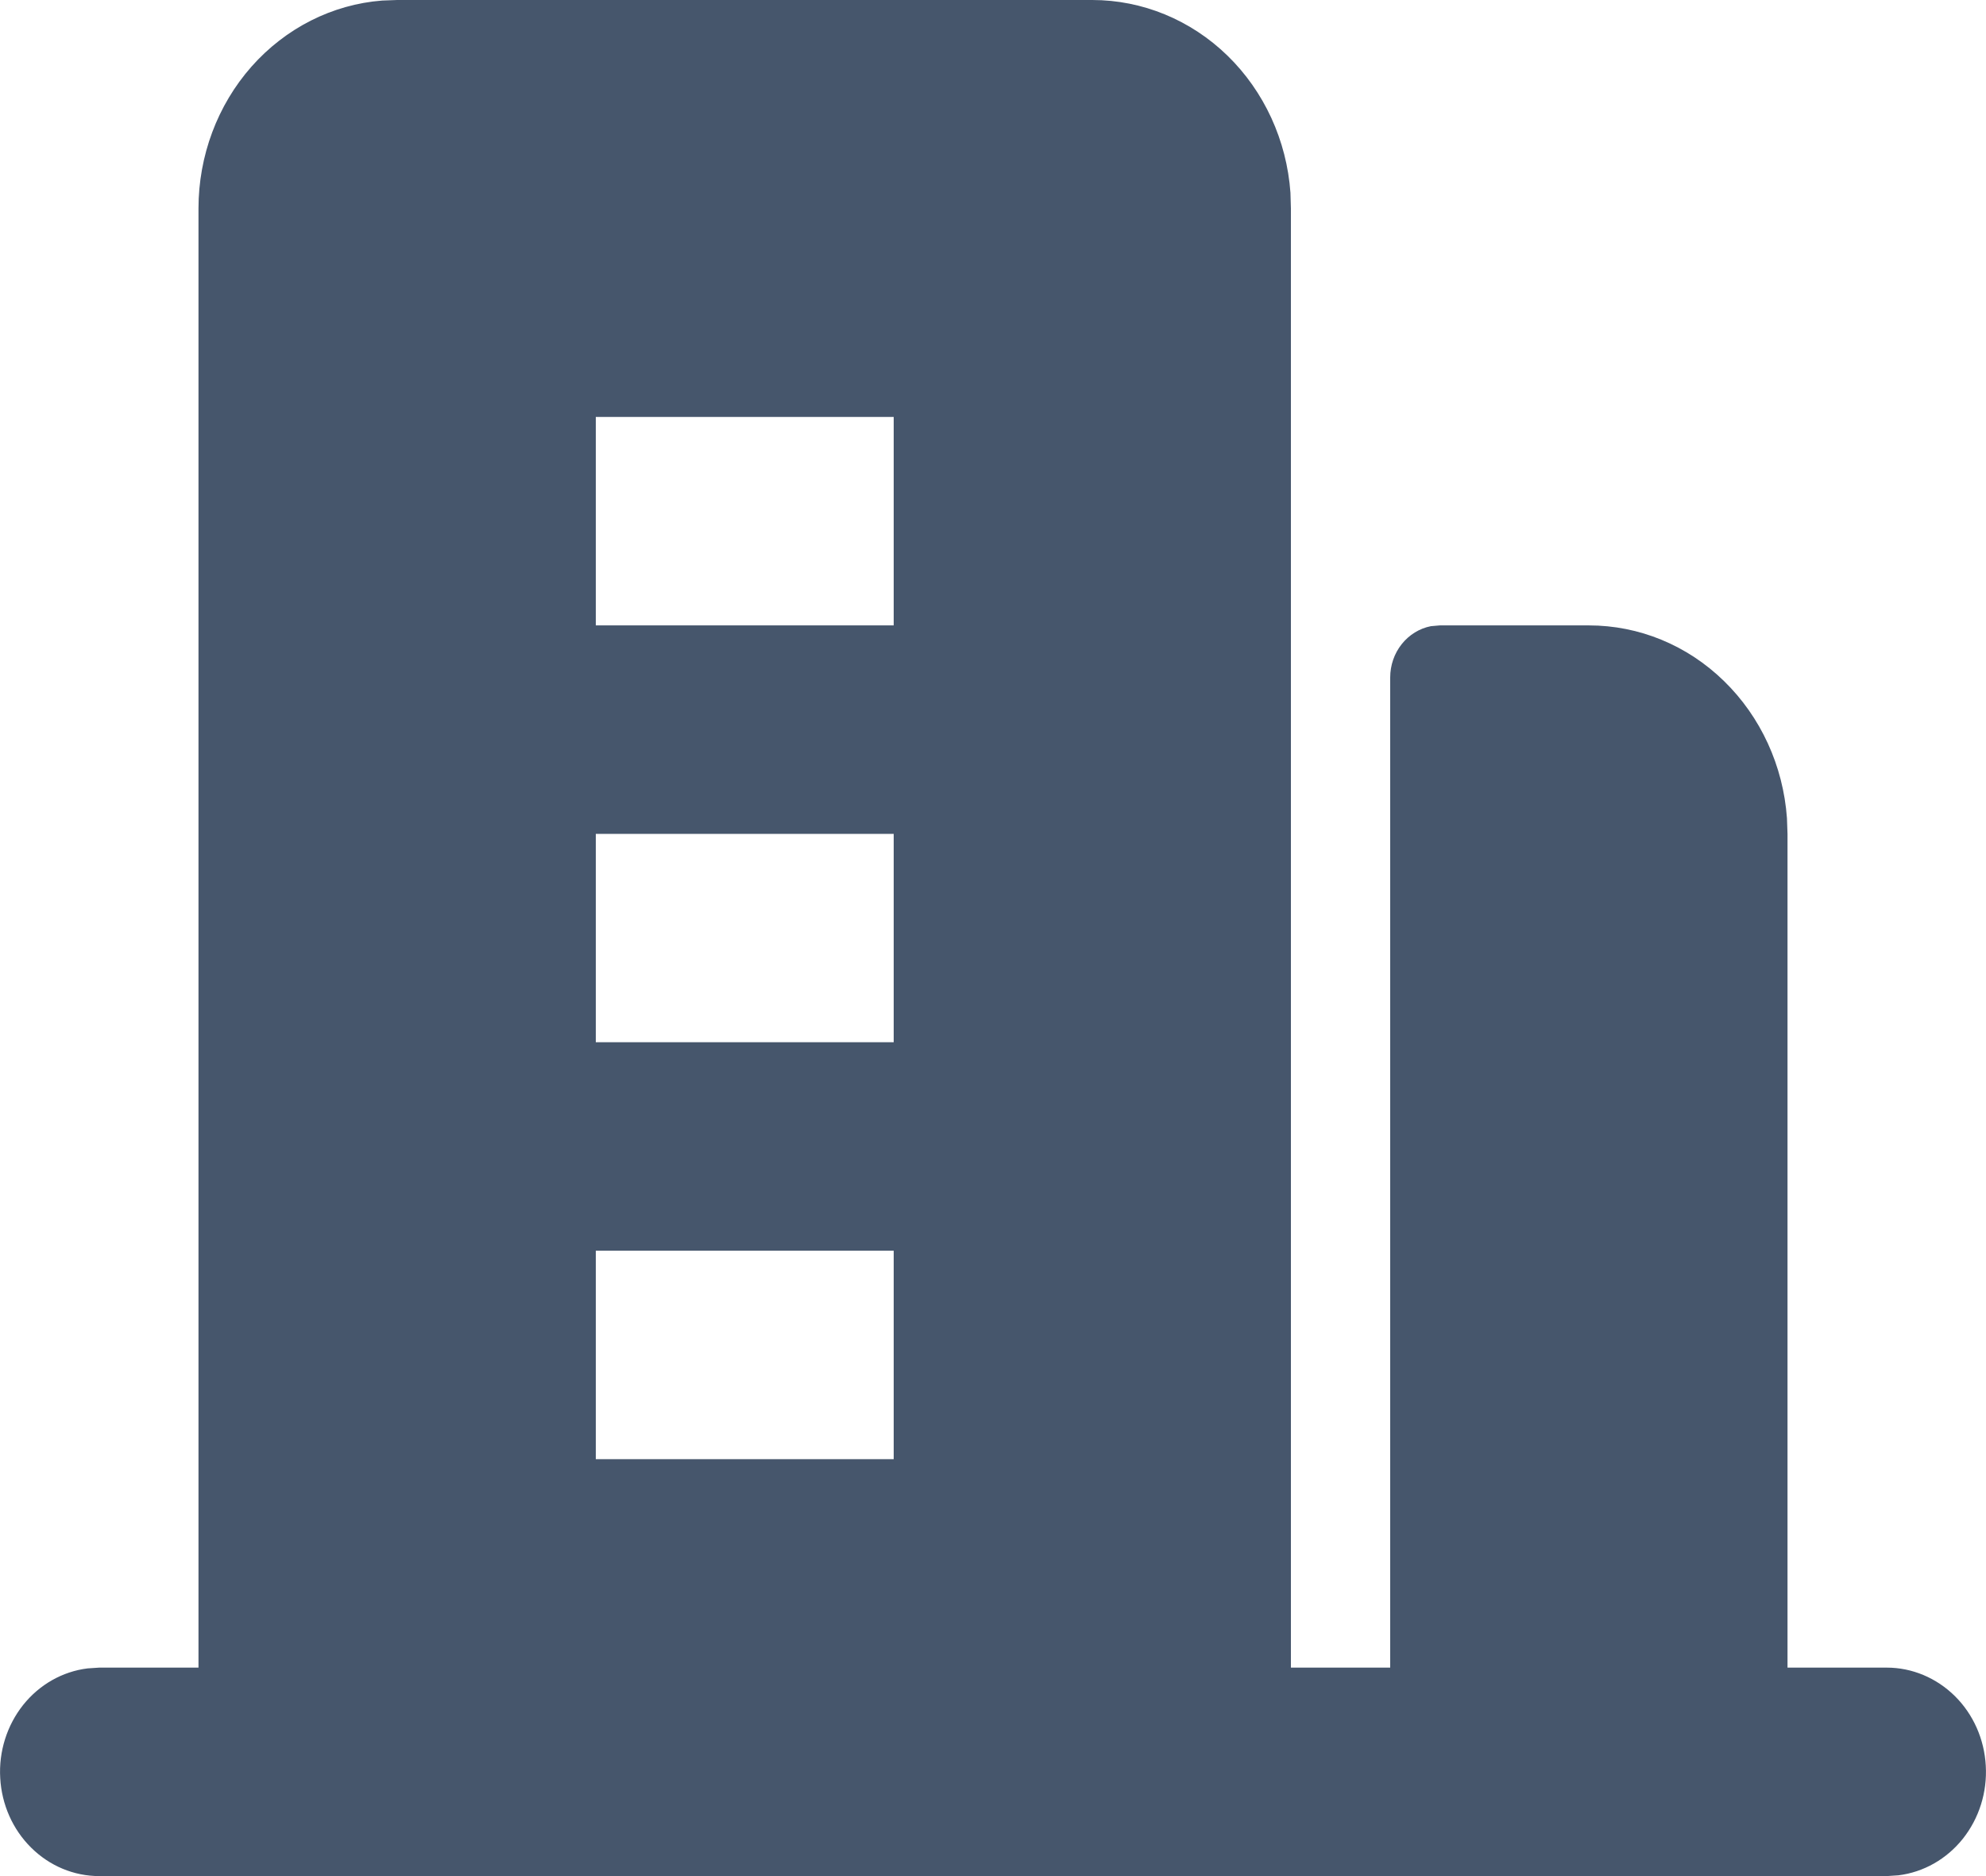
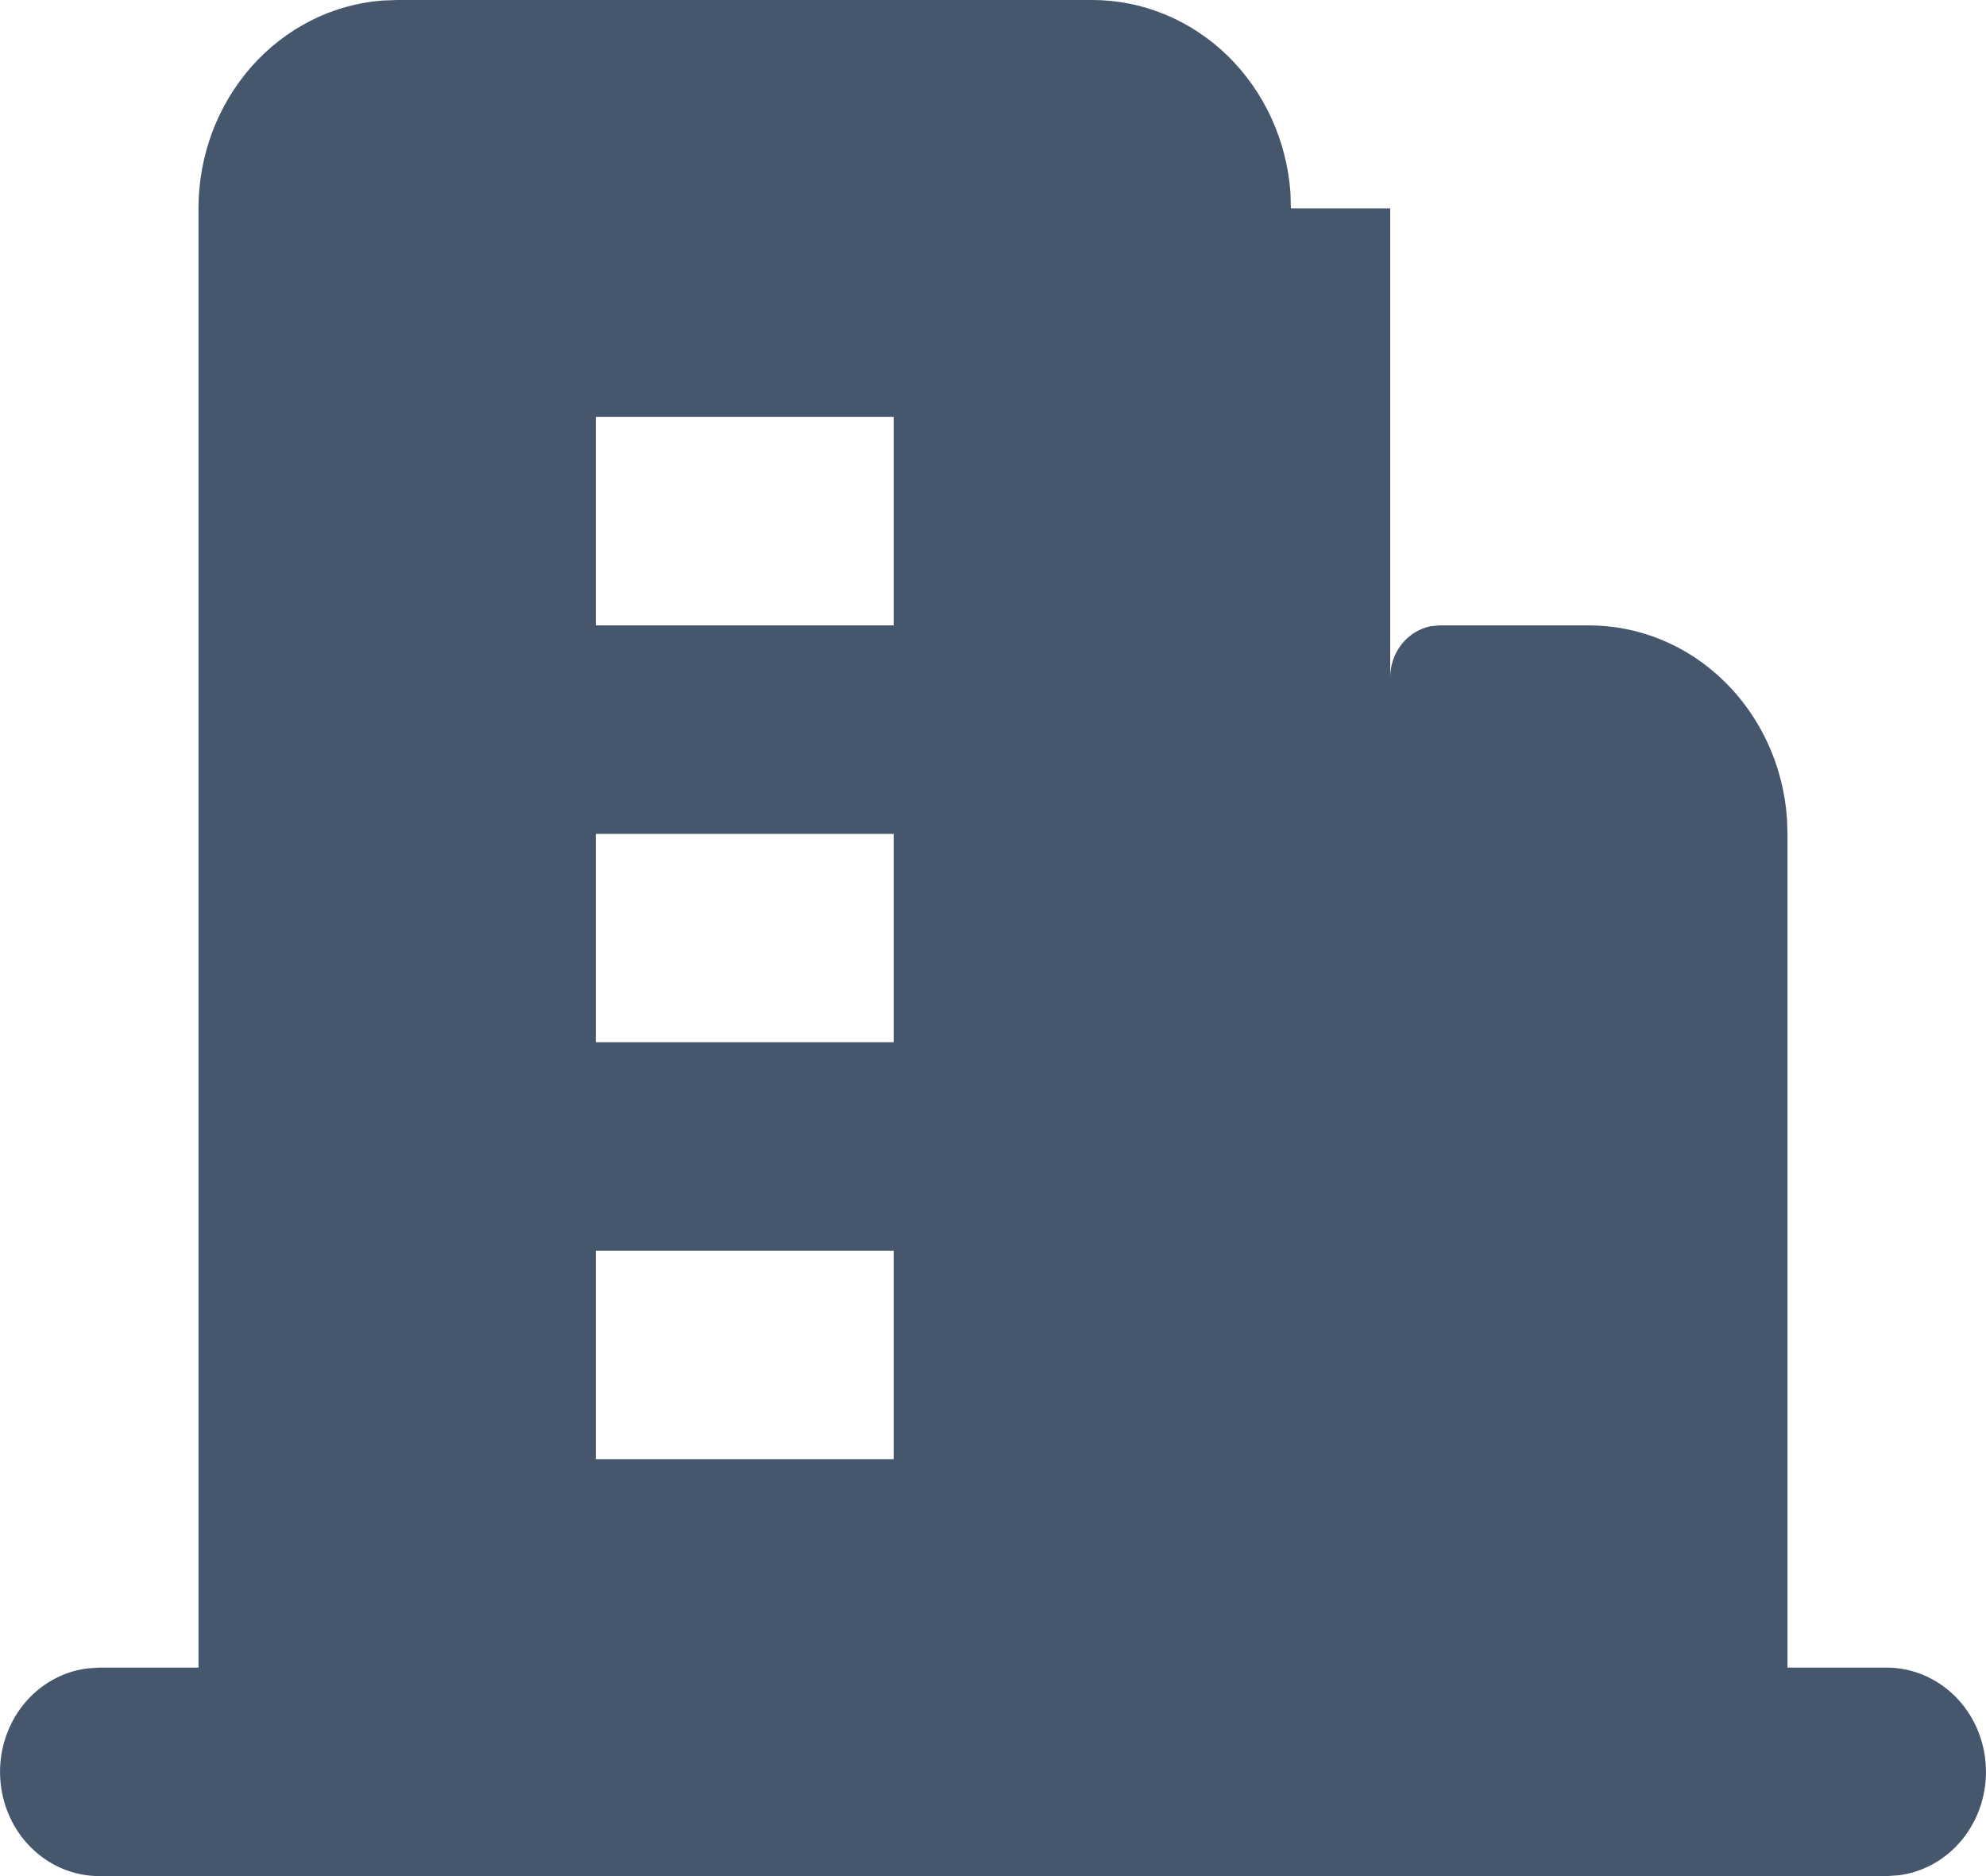
<svg xmlns="http://www.w3.org/2000/svg" width="18" height="17" viewBox="0 0 18 17" fill="none">
-   <path fill-rule="evenodd" clip-rule="evenodd" d="M9.9 9.46976e-08C10.354 -0 10.792 0.18 11.125 0.504C11.458 0.828 11.662 1.272 11.696 1.747L11.7 1.889V15.111H12.6V6.139C12.6 6.028 12.637 5.921 12.705 5.836C12.772 5.752 12.866 5.694 12.969 5.674L13.05 5.667H14.401C14.855 5.667 15.292 5.846 15.625 6.171C15.958 6.495 16.162 6.939 16.196 7.414L16.201 7.556V15.111H17.101C17.33 15.111 17.551 15.204 17.718 15.369C17.885 15.534 17.985 15.76 17.998 16C18.012 16.241 17.937 16.477 17.79 16.662C17.643 16.846 17.434 16.965 17.206 16.993L17.101 17H0.899C0.67 17 0.449 16.908 0.282 16.742C0.115 16.577 0.015 16.351 0.002 16.111C-0.012 15.871 0.063 15.634 0.21 15.449C0.357 15.265 0.566 15.146 0.794 15.118L0.899 15.111H1.799V1.889C1.799 1.412 1.971 0.953 2.279 0.604C2.588 0.255 3.011 0.04 3.464 0.005L3.599 9.46976e-08H9.9ZM8.1 11.333H5.4V13.222H8.1V11.333ZM8.1 7.556H5.4V9.444H8.1V7.556ZM8.1 3.778H5.4V5.667H8.1V3.778Z" fill="#46566C" />
+   <path fill-rule="evenodd" clip-rule="evenodd" d="M9.9 9.46976e-08C10.354 -0 10.792 0.18 11.125 0.504C11.458 0.828 11.662 1.272 11.696 1.747L11.7 1.889H12.6V6.139C12.6 6.028 12.637 5.921 12.705 5.836C12.772 5.752 12.866 5.694 12.969 5.674L13.05 5.667H14.401C14.855 5.667 15.292 5.846 15.625 6.171C15.958 6.495 16.162 6.939 16.196 7.414L16.201 7.556V15.111H17.101C17.33 15.111 17.551 15.204 17.718 15.369C17.885 15.534 17.985 15.76 17.998 16C18.012 16.241 17.937 16.477 17.79 16.662C17.643 16.846 17.434 16.965 17.206 16.993L17.101 17H0.899C0.67 17 0.449 16.908 0.282 16.742C0.115 16.577 0.015 16.351 0.002 16.111C-0.012 15.871 0.063 15.634 0.21 15.449C0.357 15.265 0.566 15.146 0.794 15.118L0.899 15.111H1.799V1.889C1.799 1.412 1.971 0.953 2.279 0.604C2.588 0.255 3.011 0.04 3.464 0.005L3.599 9.46976e-08H9.9ZM8.1 11.333H5.4V13.222H8.1V11.333ZM8.1 7.556H5.4V9.444H8.1V7.556ZM8.1 3.778H5.4V5.667H8.1V3.778Z" fill="#46566C" />
</svg>